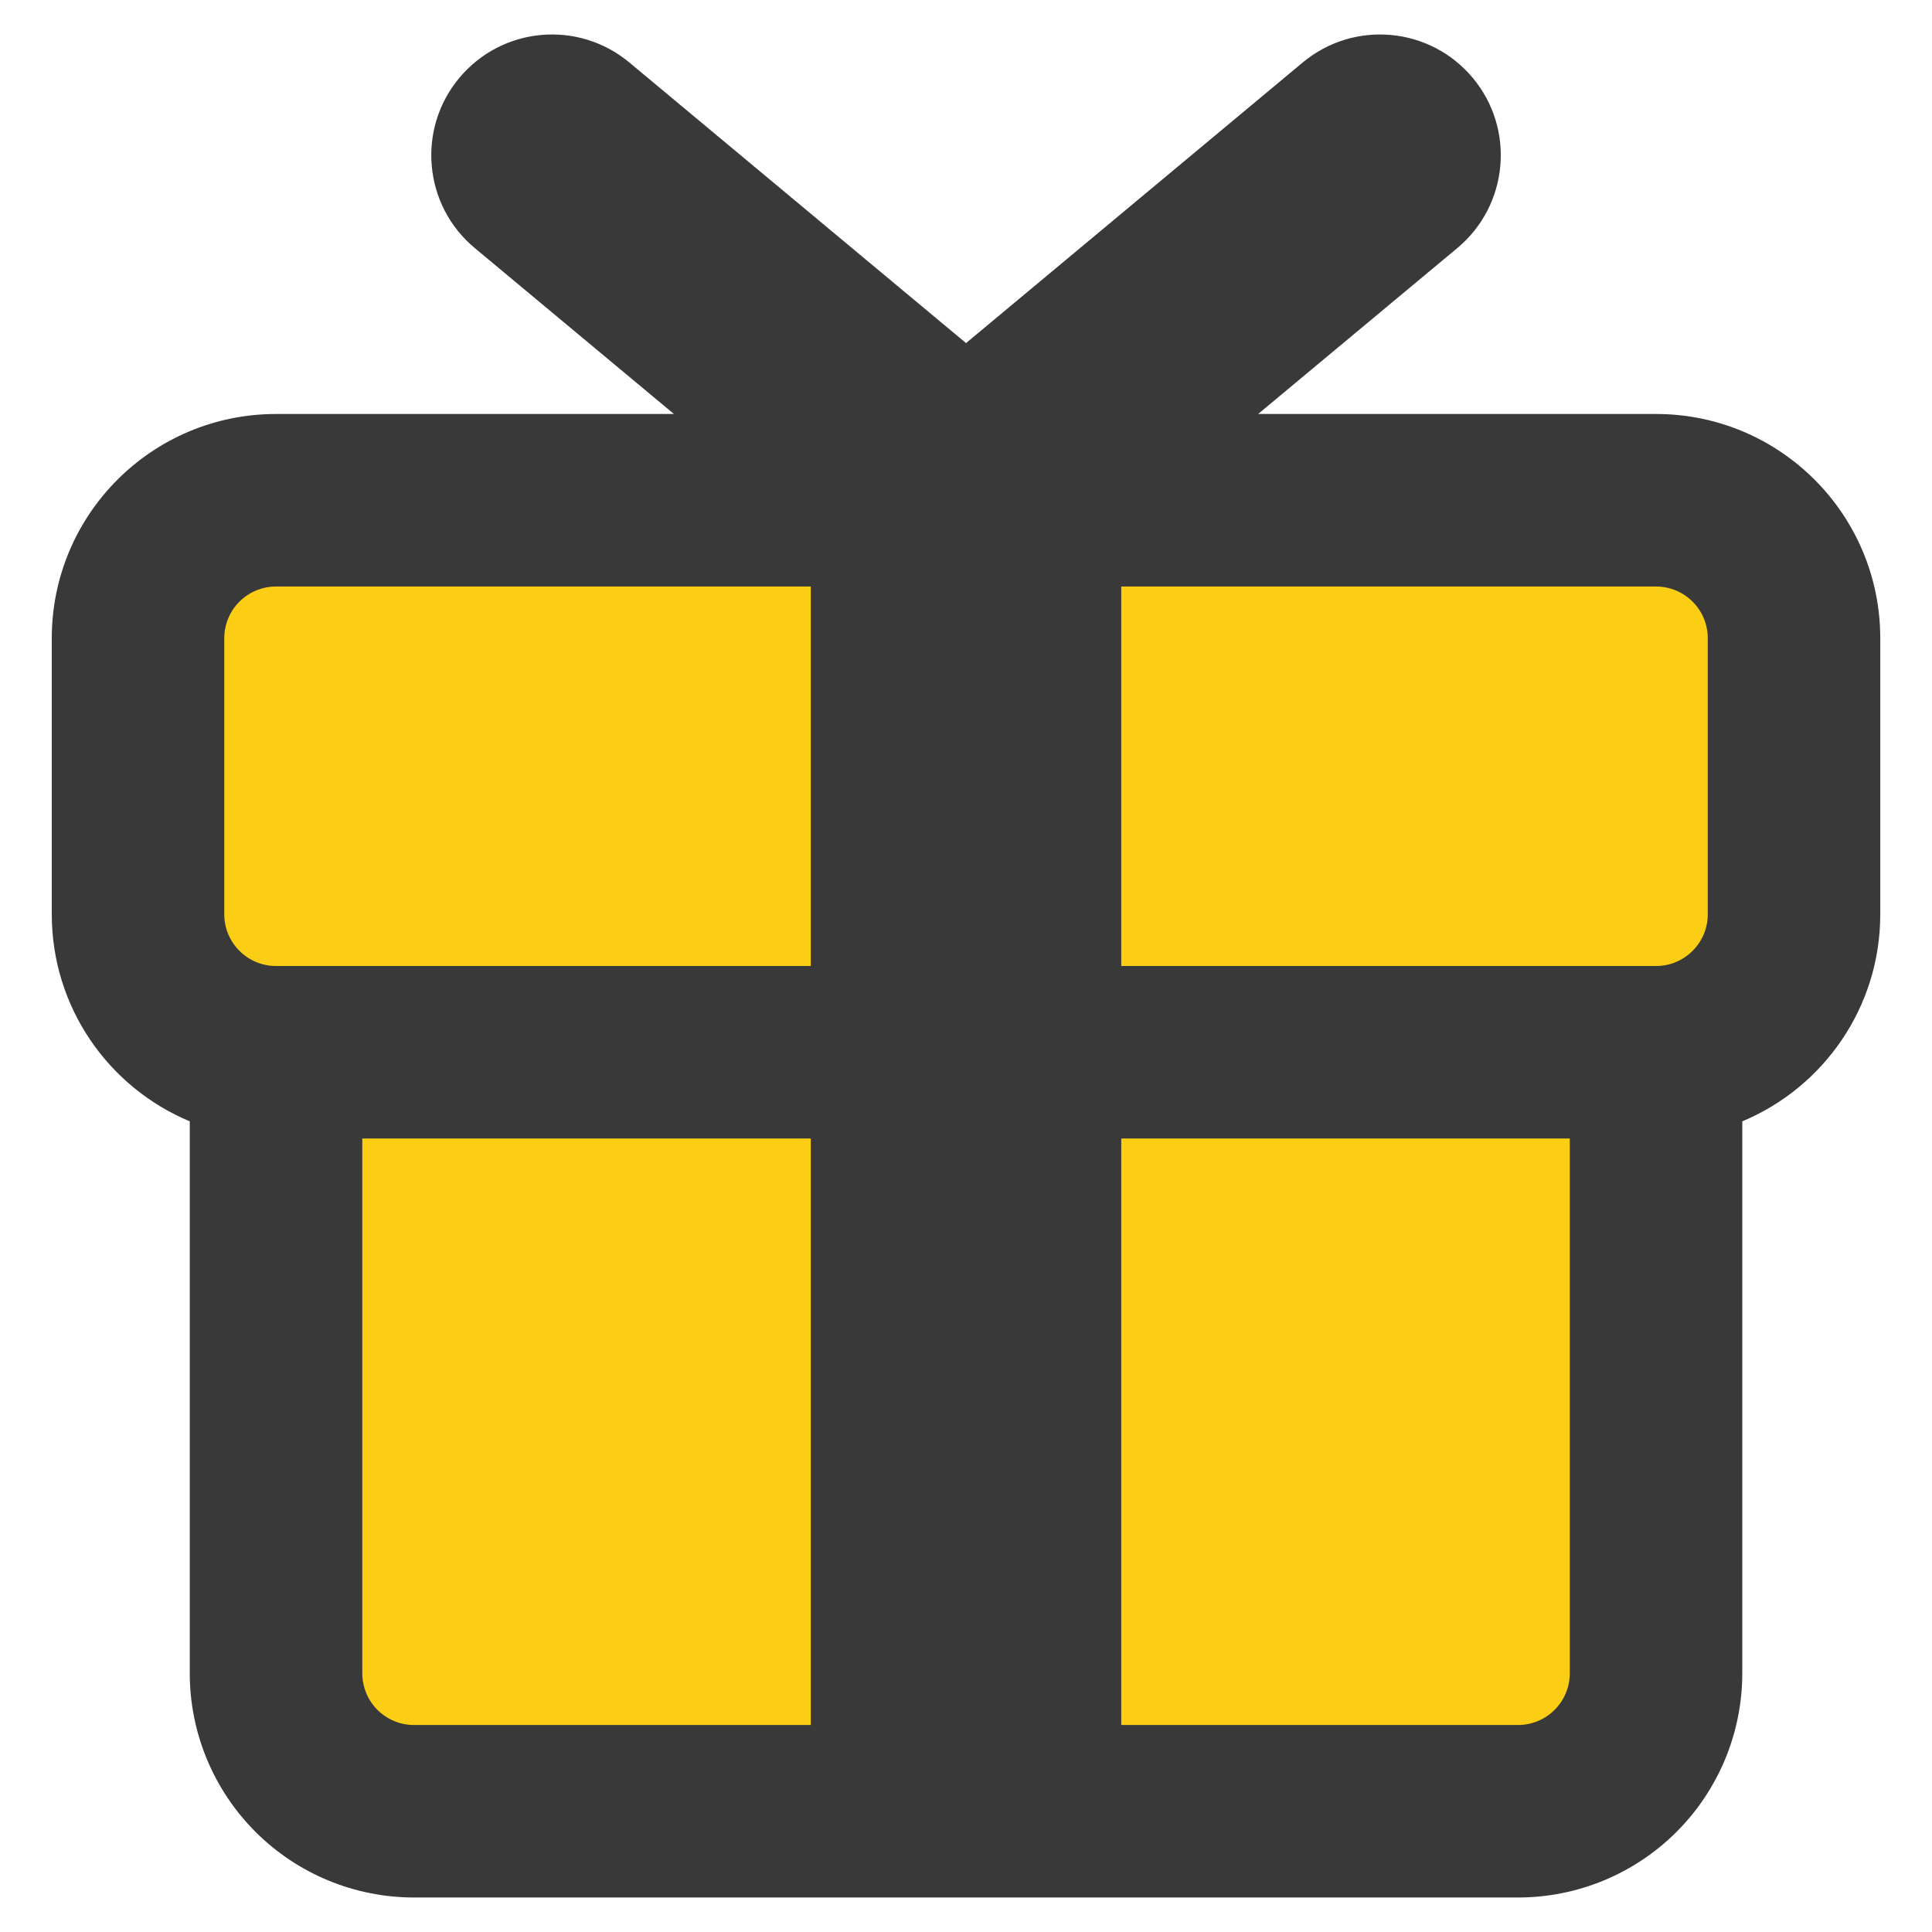
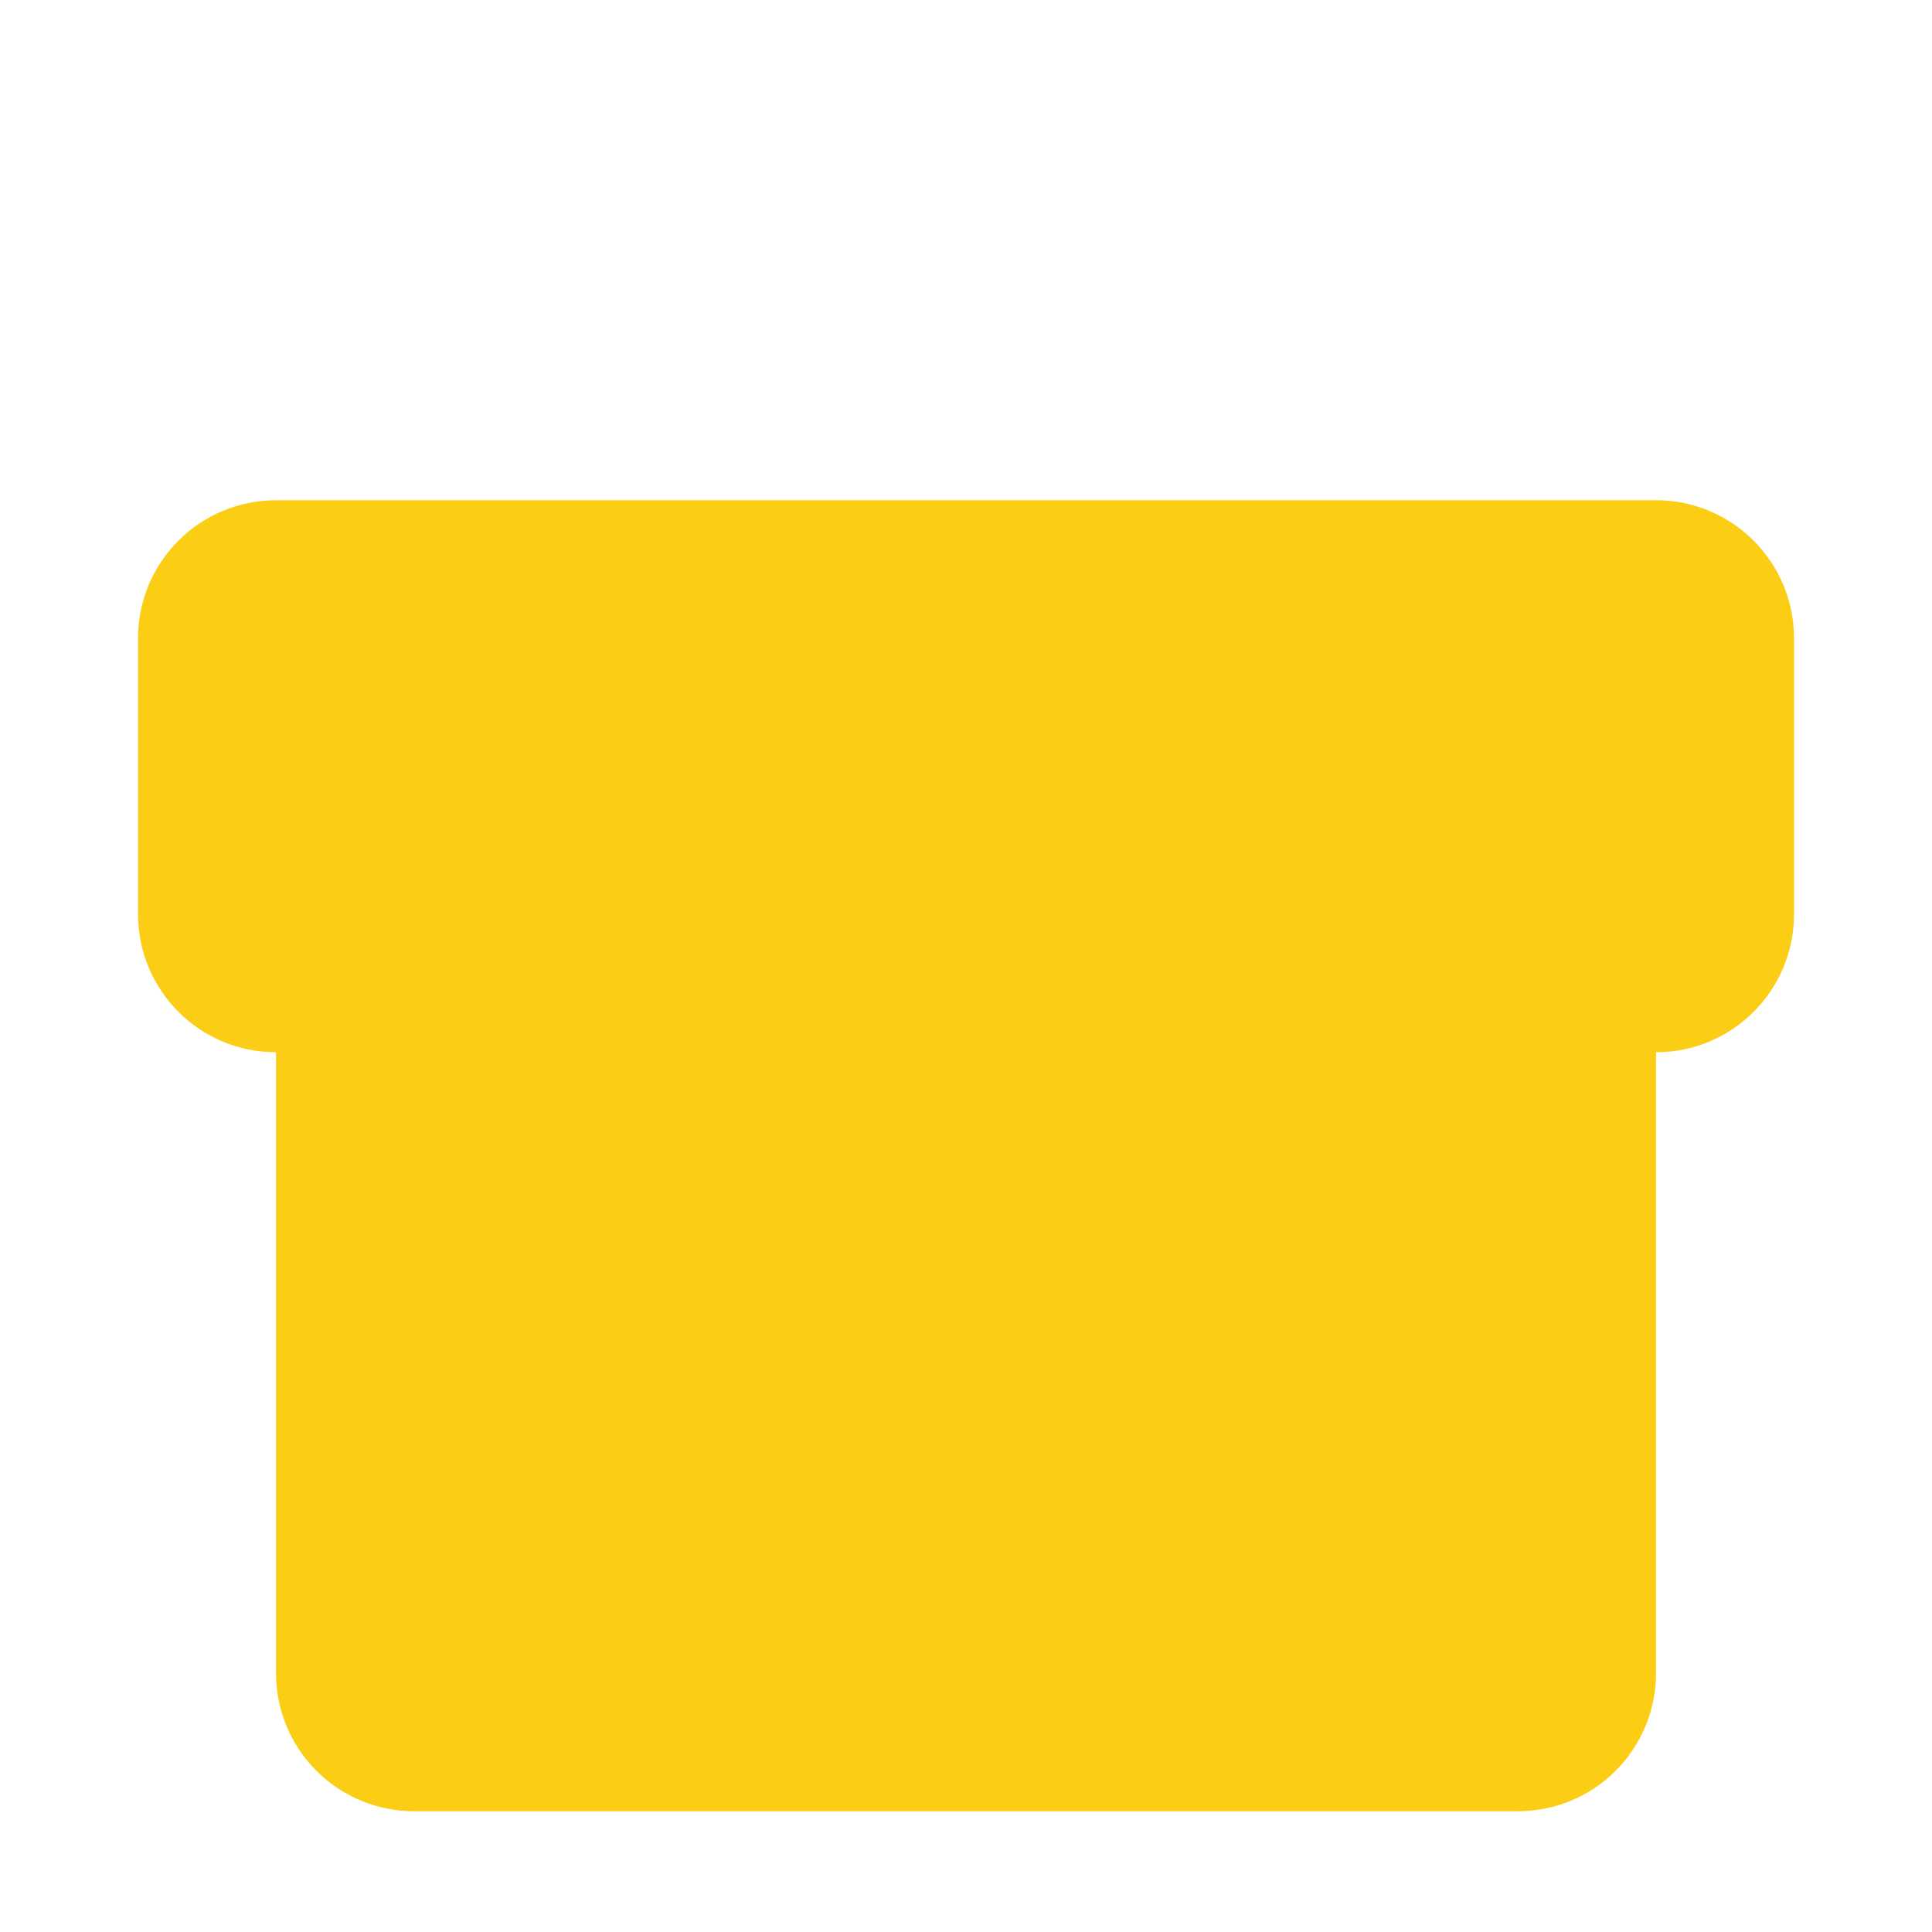
<svg xmlns="http://www.w3.org/2000/svg" width="50" height="50" viewBox="0 0 50 50" fill="none">
  <path fill-rule="evenodd" clip-rule="evenodd" d="M7.143 12.946H42.858C44.83 12.946 46.429 14.545 46.429 16.518V23.661C46.429 25.633 44.83 27.232 42.858 27.232V43.303C42.858 44.251 42.481 45.159 41.812 45.829C41.142 46.498 40.233 46.875 39.286 46.875H10.715C9.768 46.875 8.859 46.498 8.189 45.829C7.52 45.159 7.143 44.251 7.143 43.303V27.232C5.171 27.232 3.572 25.633 3.572 23.661V16.518C3.572 14.545 5.171 12.946 7.143 12.946Z" fill="#FBCE15" />
-   <path fill-rule="evenodd" clip-rule="evenodd" d="M16.287 1.617C14.961 0.512 12.991 0.691 11.886 2.017C10.781 3.343 10.96 5.314 12.286 6.419L17.441 10.714H7.143C3.938 10.714 1.34 13.313 1.34 16.518V23.661C1.34 26.075 2.814 28.145 4.911 29.02V43.303C4.911 44.843 5.523 46.319 6.611 47.407C7.699 48.496 9.176 49.107 10.715 49.107H39.286C40.826 49.107 42.302 48.496 43.39 47.407C44.478 46.319 45.09 44.843 45.09 43.303V29.02C47.187 28.145 48.661 26.075 48.661 23.661V16.518C48.661 13.313 46.063 10.714 42.858 10.714H32.56L37.716 6.419C39.041 5.314 39.221 3.343 38.116 2.017C37.011 0.691 35.04 0.512 33.714 1.617L25.001 8.879L16.287 1.617ZM7.143 15.179H20.983V25H7.143C6.404 25 5.804 24.4 5.804 23.661V16.518C5.804 15.778 6.404 15.179 7.143 15.179ZM29.018 15.179V25H42.858C43.597 25 44.197 24.4 44.197 23.661V16.518C44.197 15.778 43.597 15.179 42.858 15.179H29.018ZM9.376 29.464H20.983V44.643H10.715C10.36 44.643 10.019 44.502 9.768 44.251C9.517 44 9.376 43.659 9.376 43.303V29.464ZM29.018 29.464V44.643H39.286C39.642 44.643 39.982 44.502 40.233 44.251C40.484 44 40.626 43.659 40.626 43.303V29.464H29.018Z" fill="#393939" />
</svg>